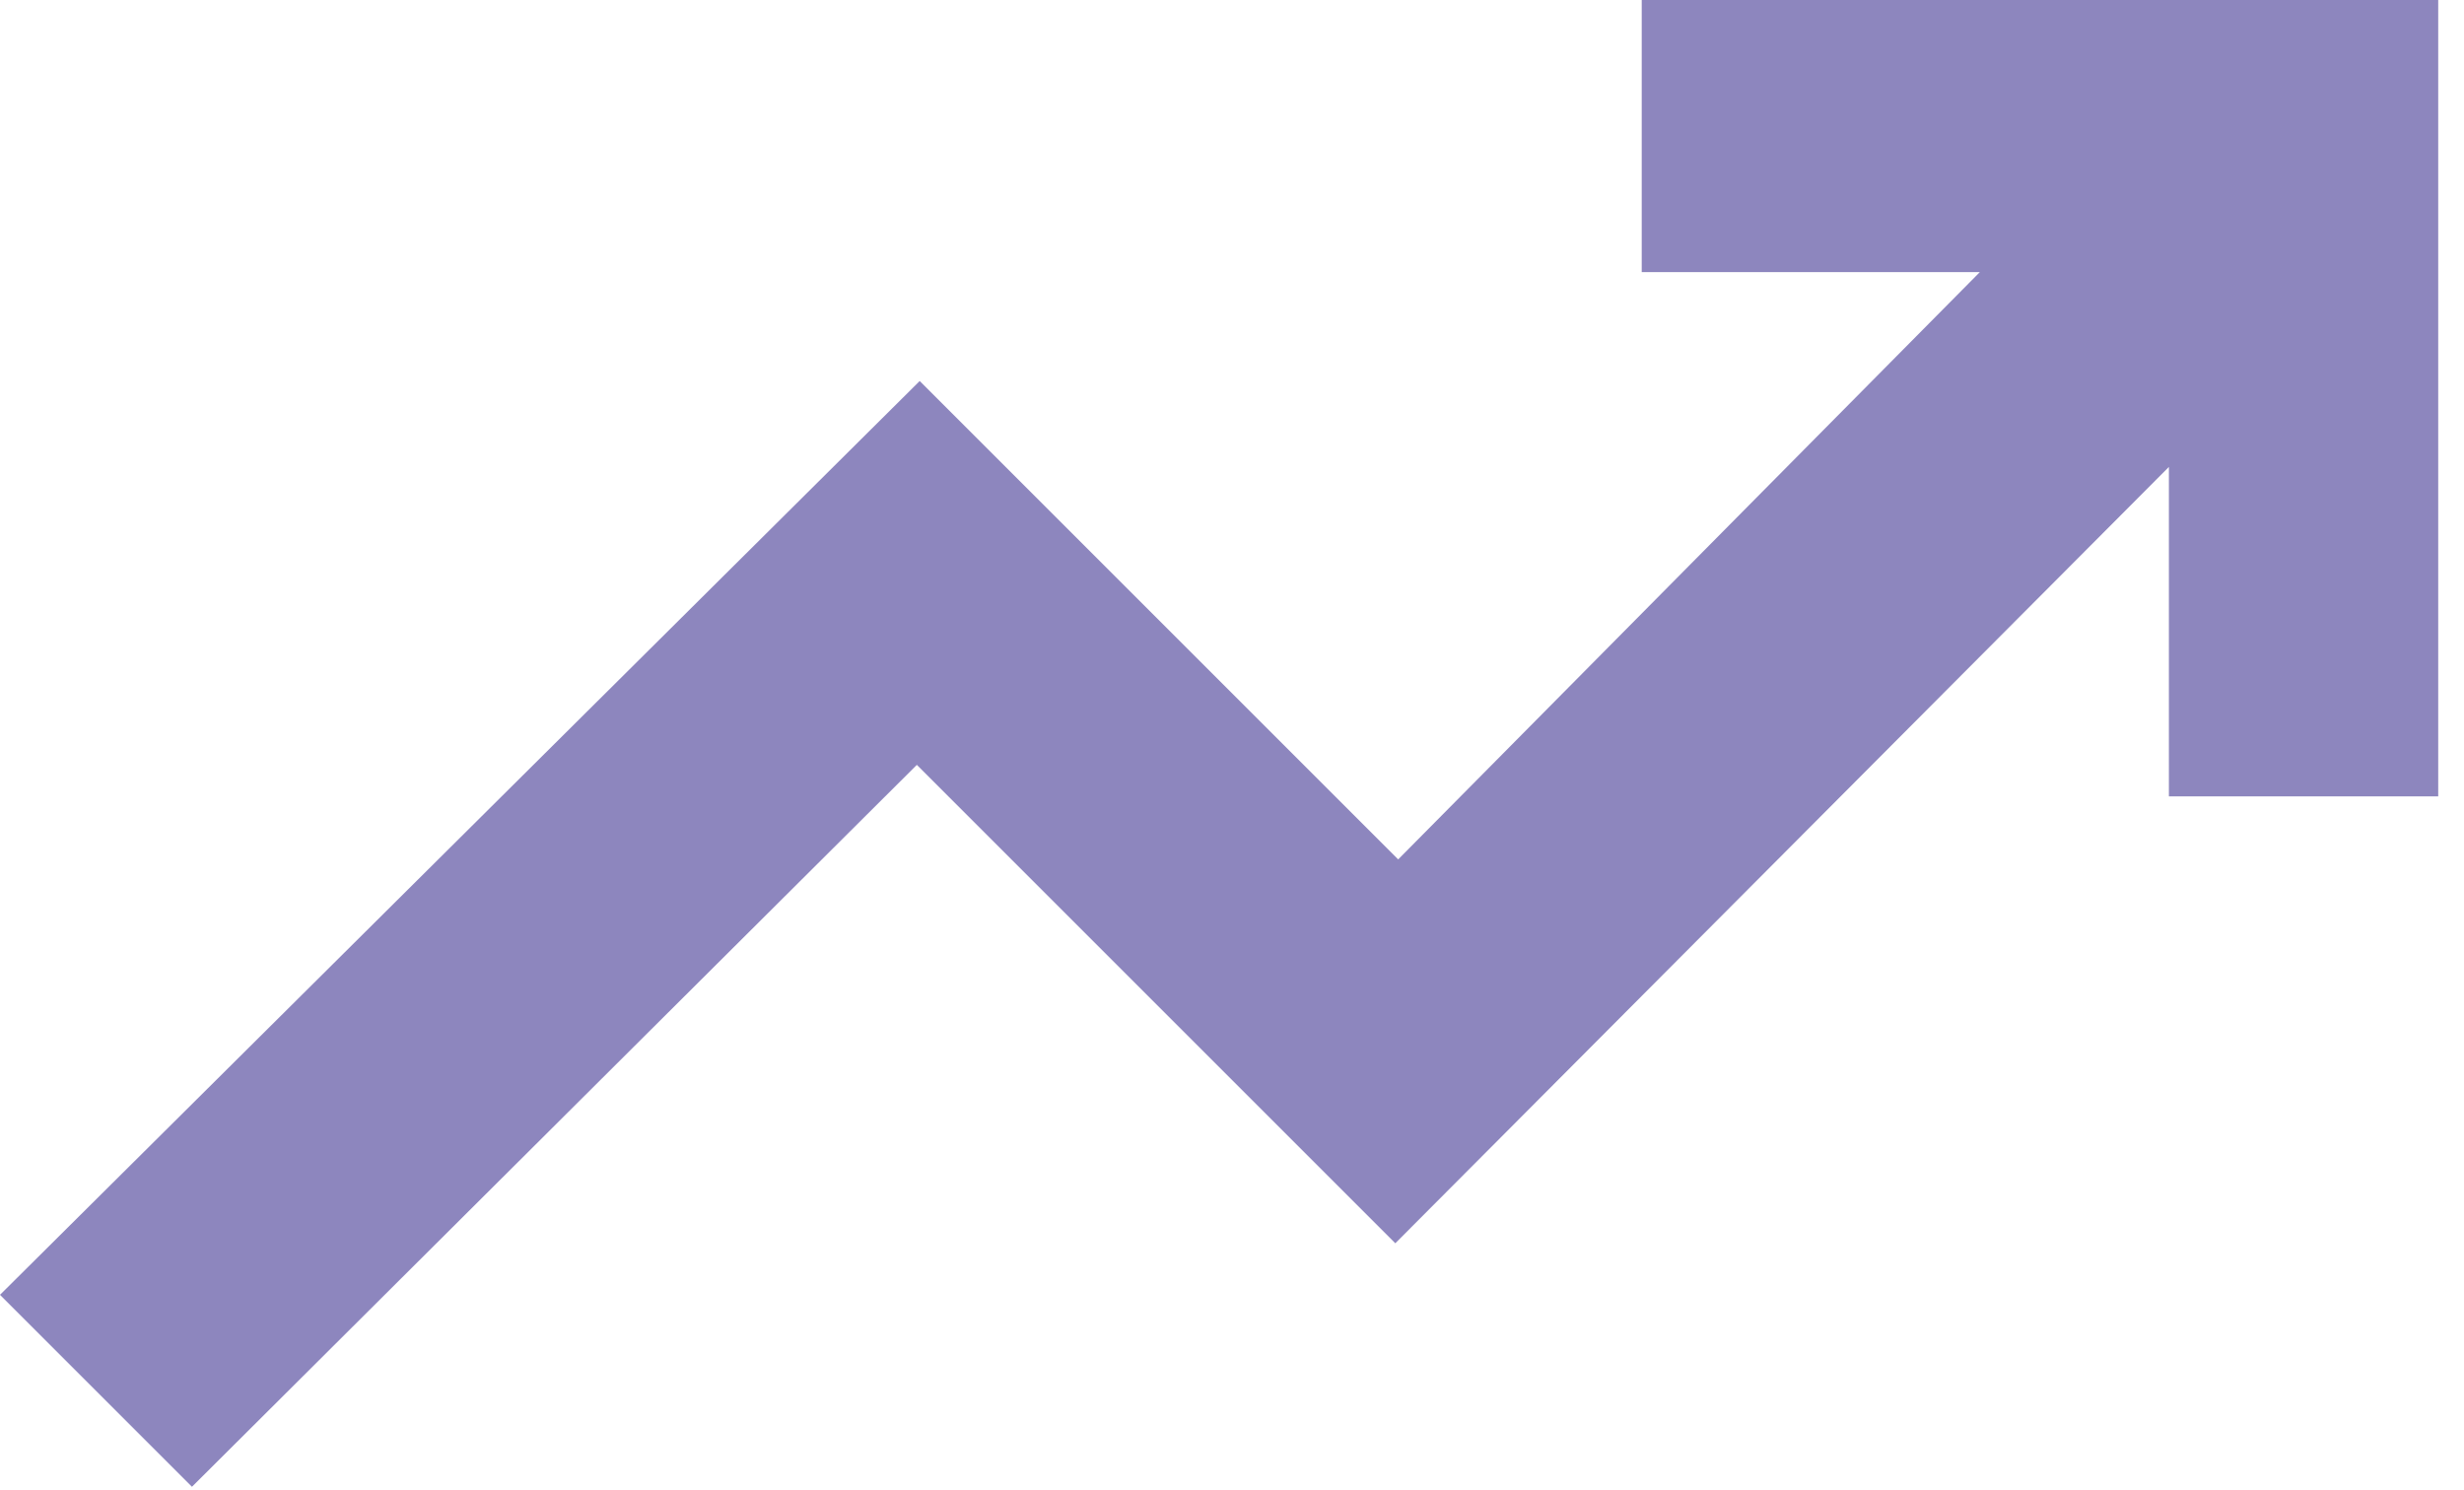
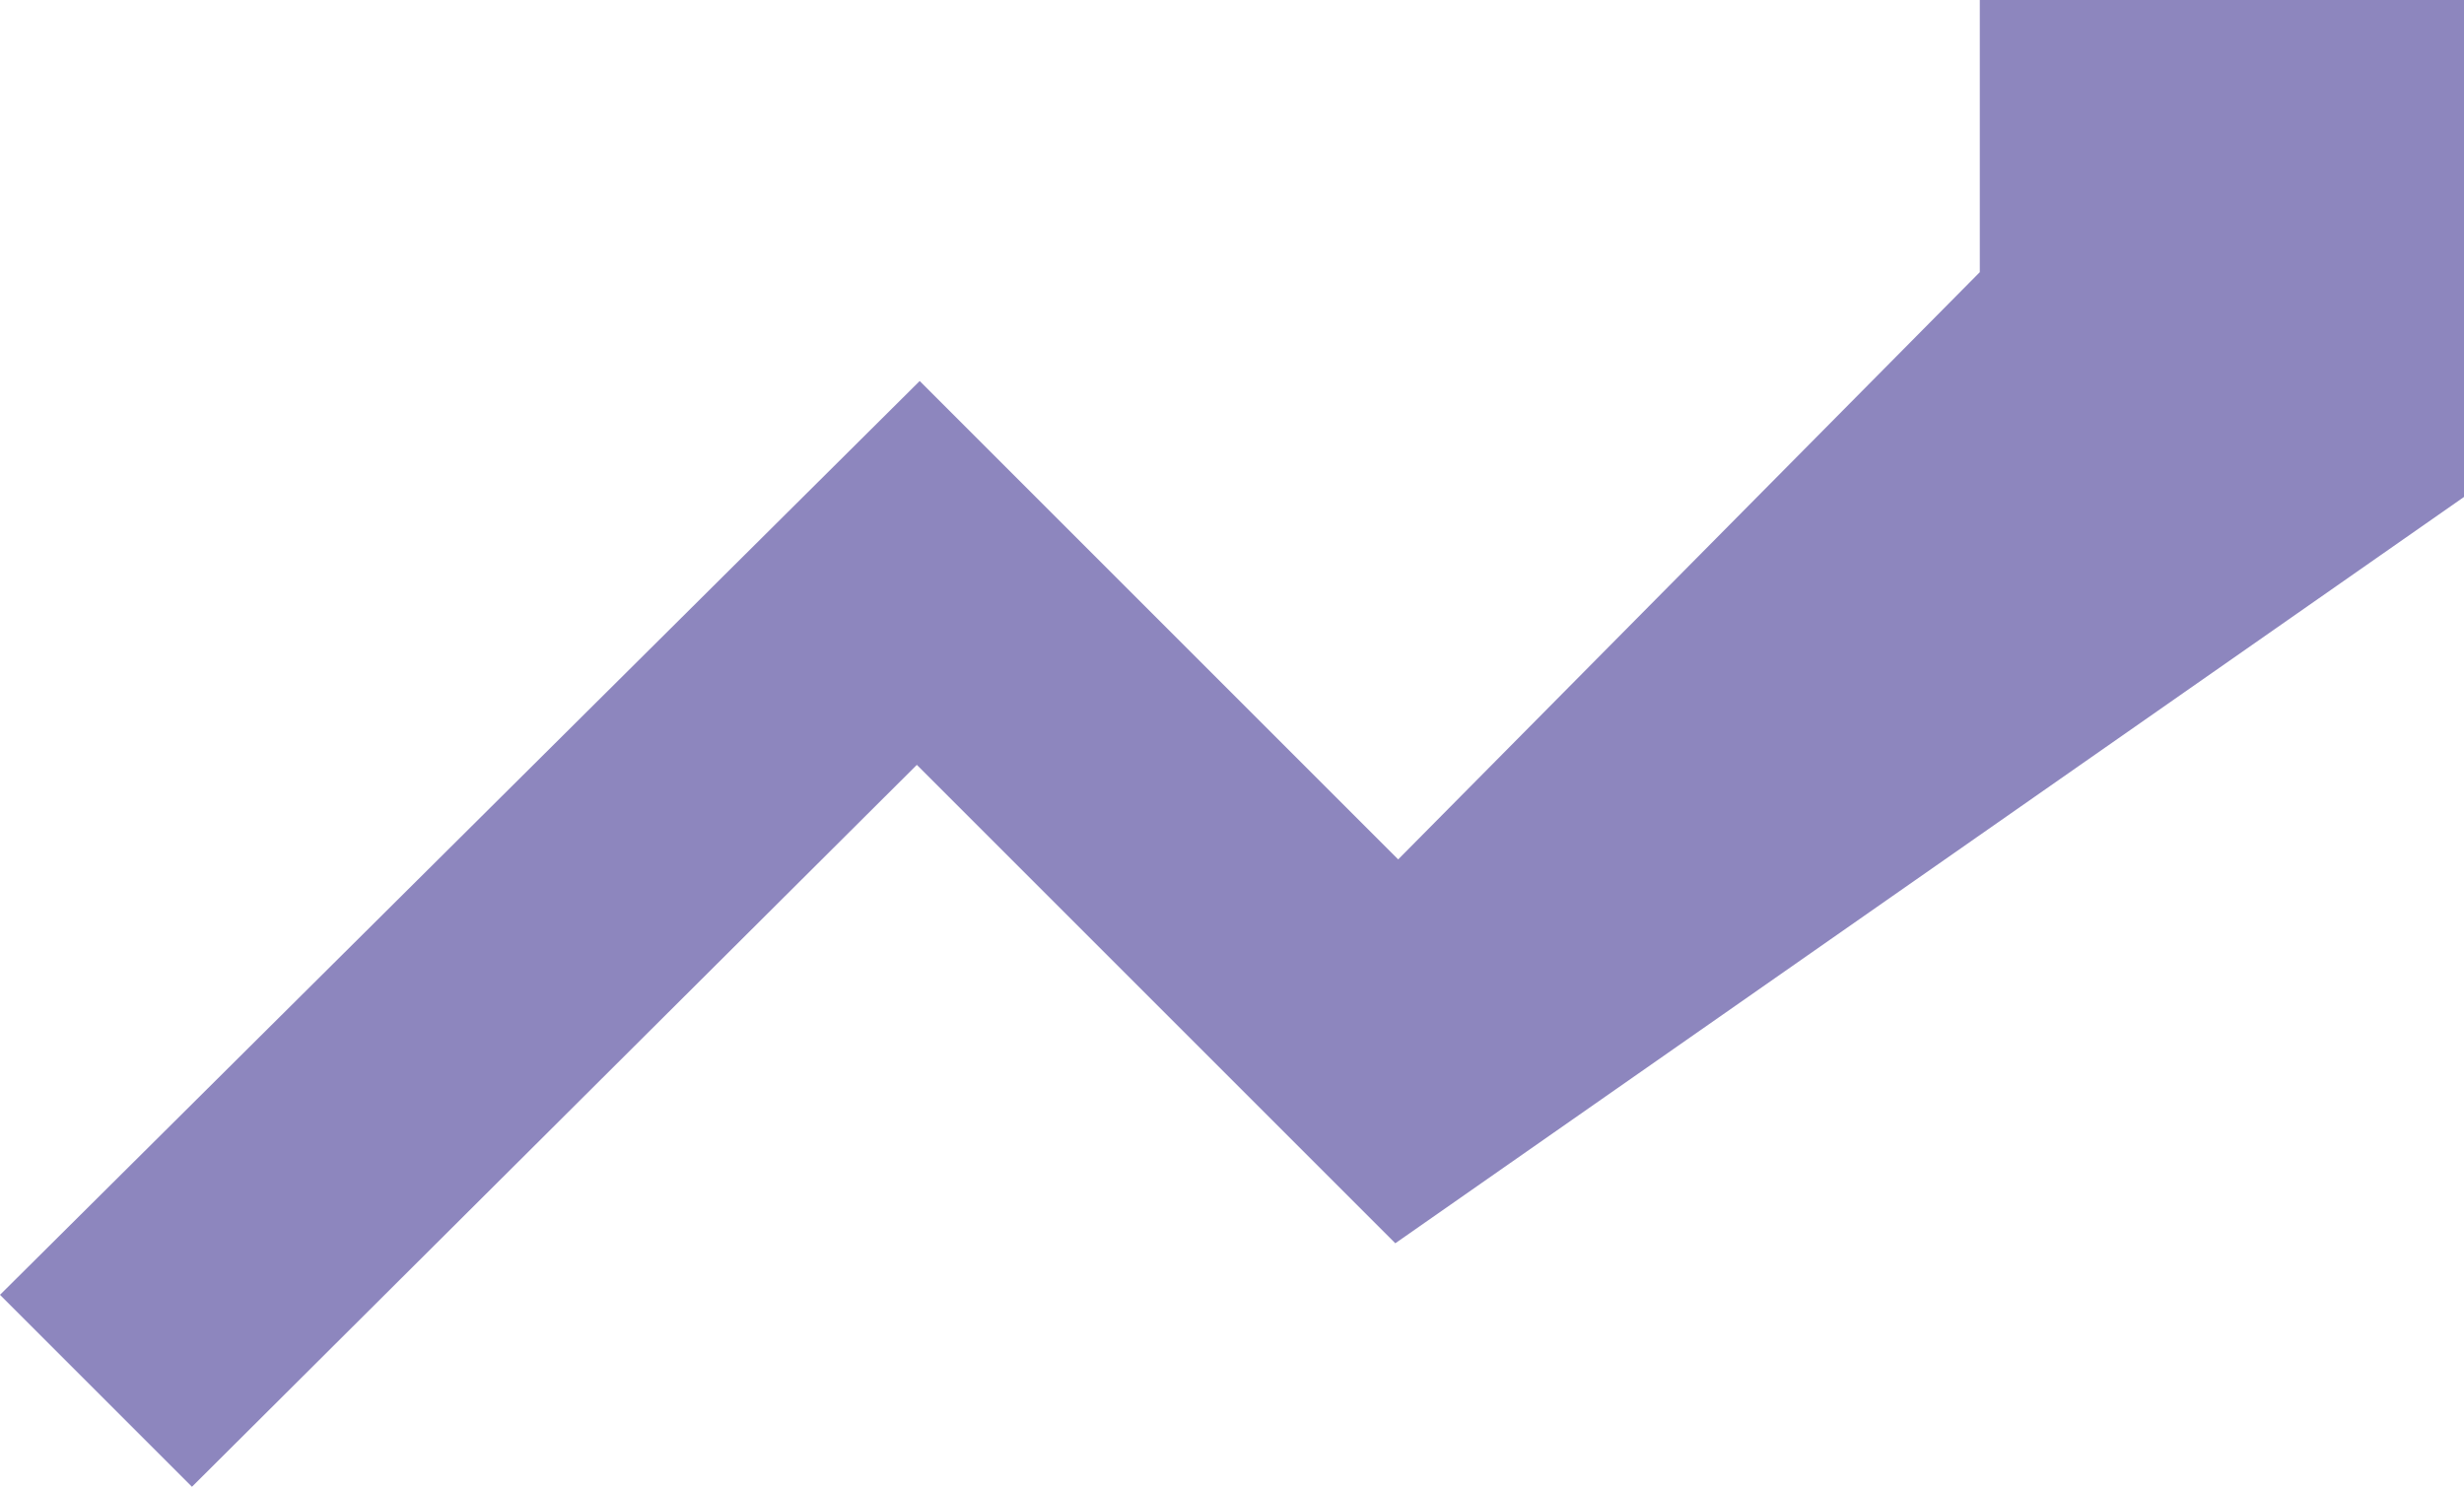
<svg xmlns="http://www.w3.org/2000/svg" width="43" height="26" fill="none">
-   <path fill="#8D86BE" d="M3.35 25.95 0 22.6 16.05 6.65 24.4 15 34.55 4.75h-5.9V0h13.9v13.9h-4.7V8.15L24.35 21.7 16 13.35 3.35 25.95Z" />
+   <path fill="#8D86BE" d="M3.35 25.95 0 22.6 16.05 6.65 24.4 15 34.55 4.75V0h13.9v13.9h-4.7V8.15L24.35 21.7 16 13.35 3.35 25.95Z" />
</svg>